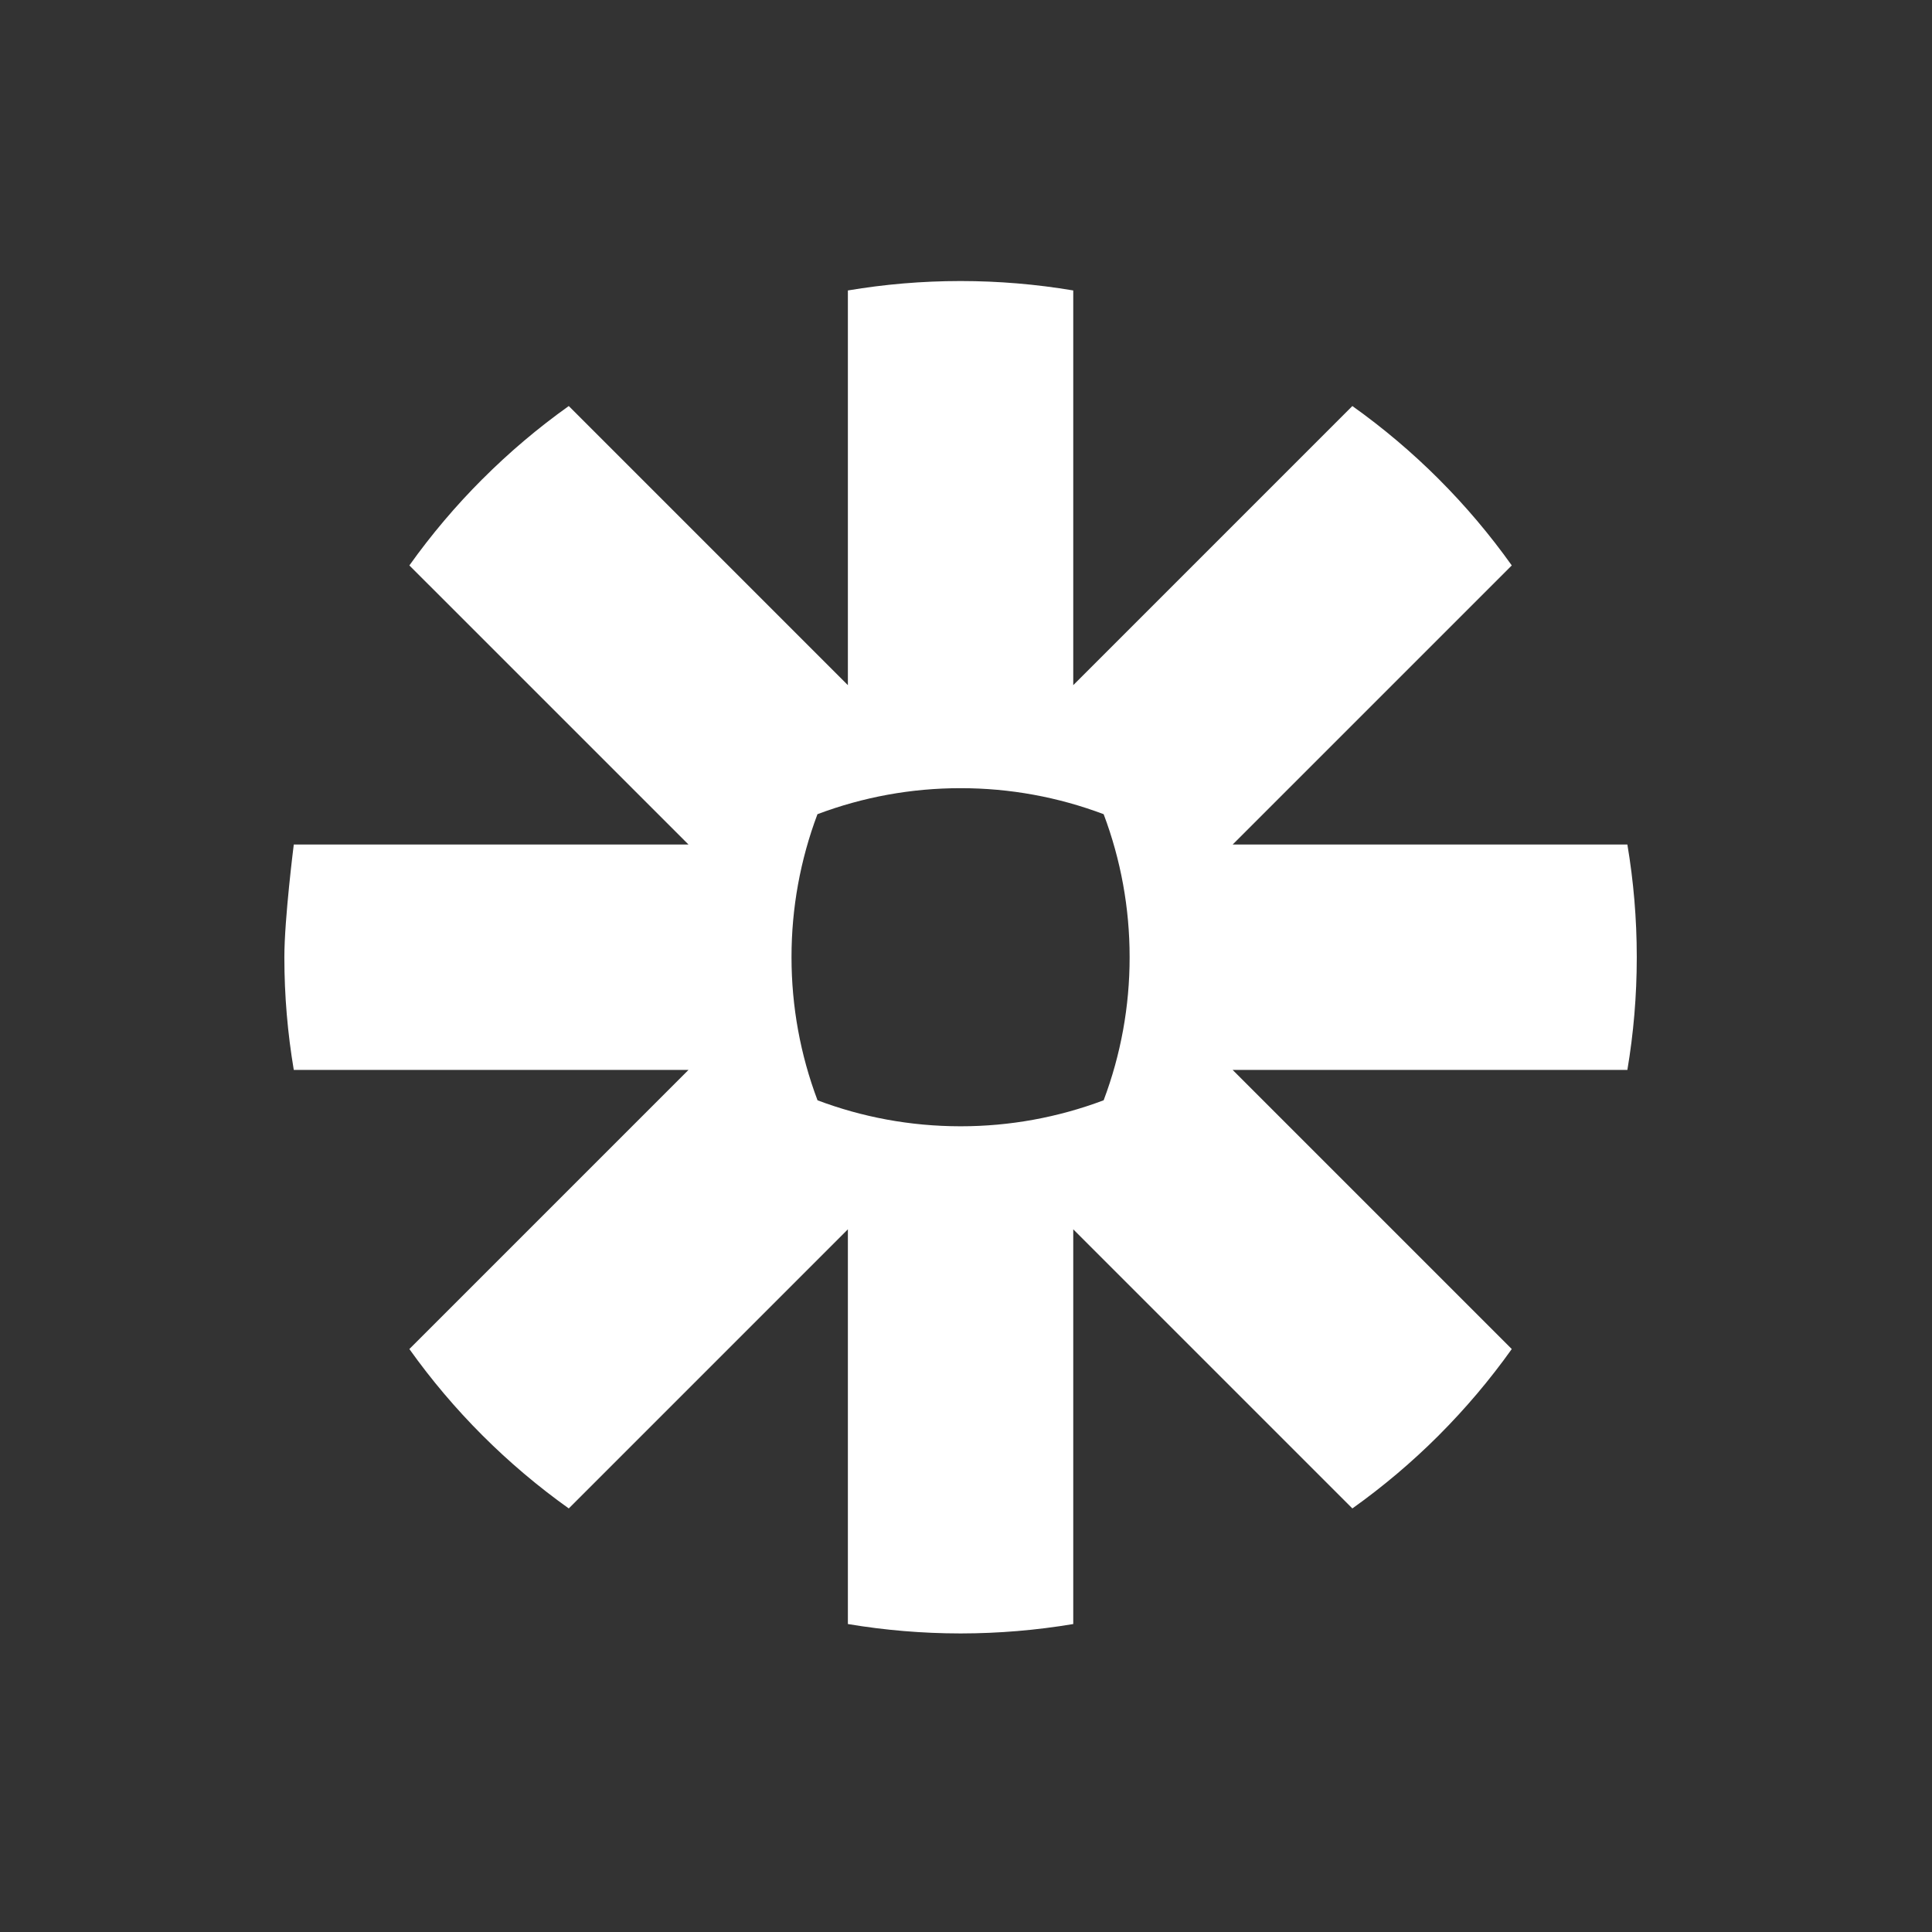
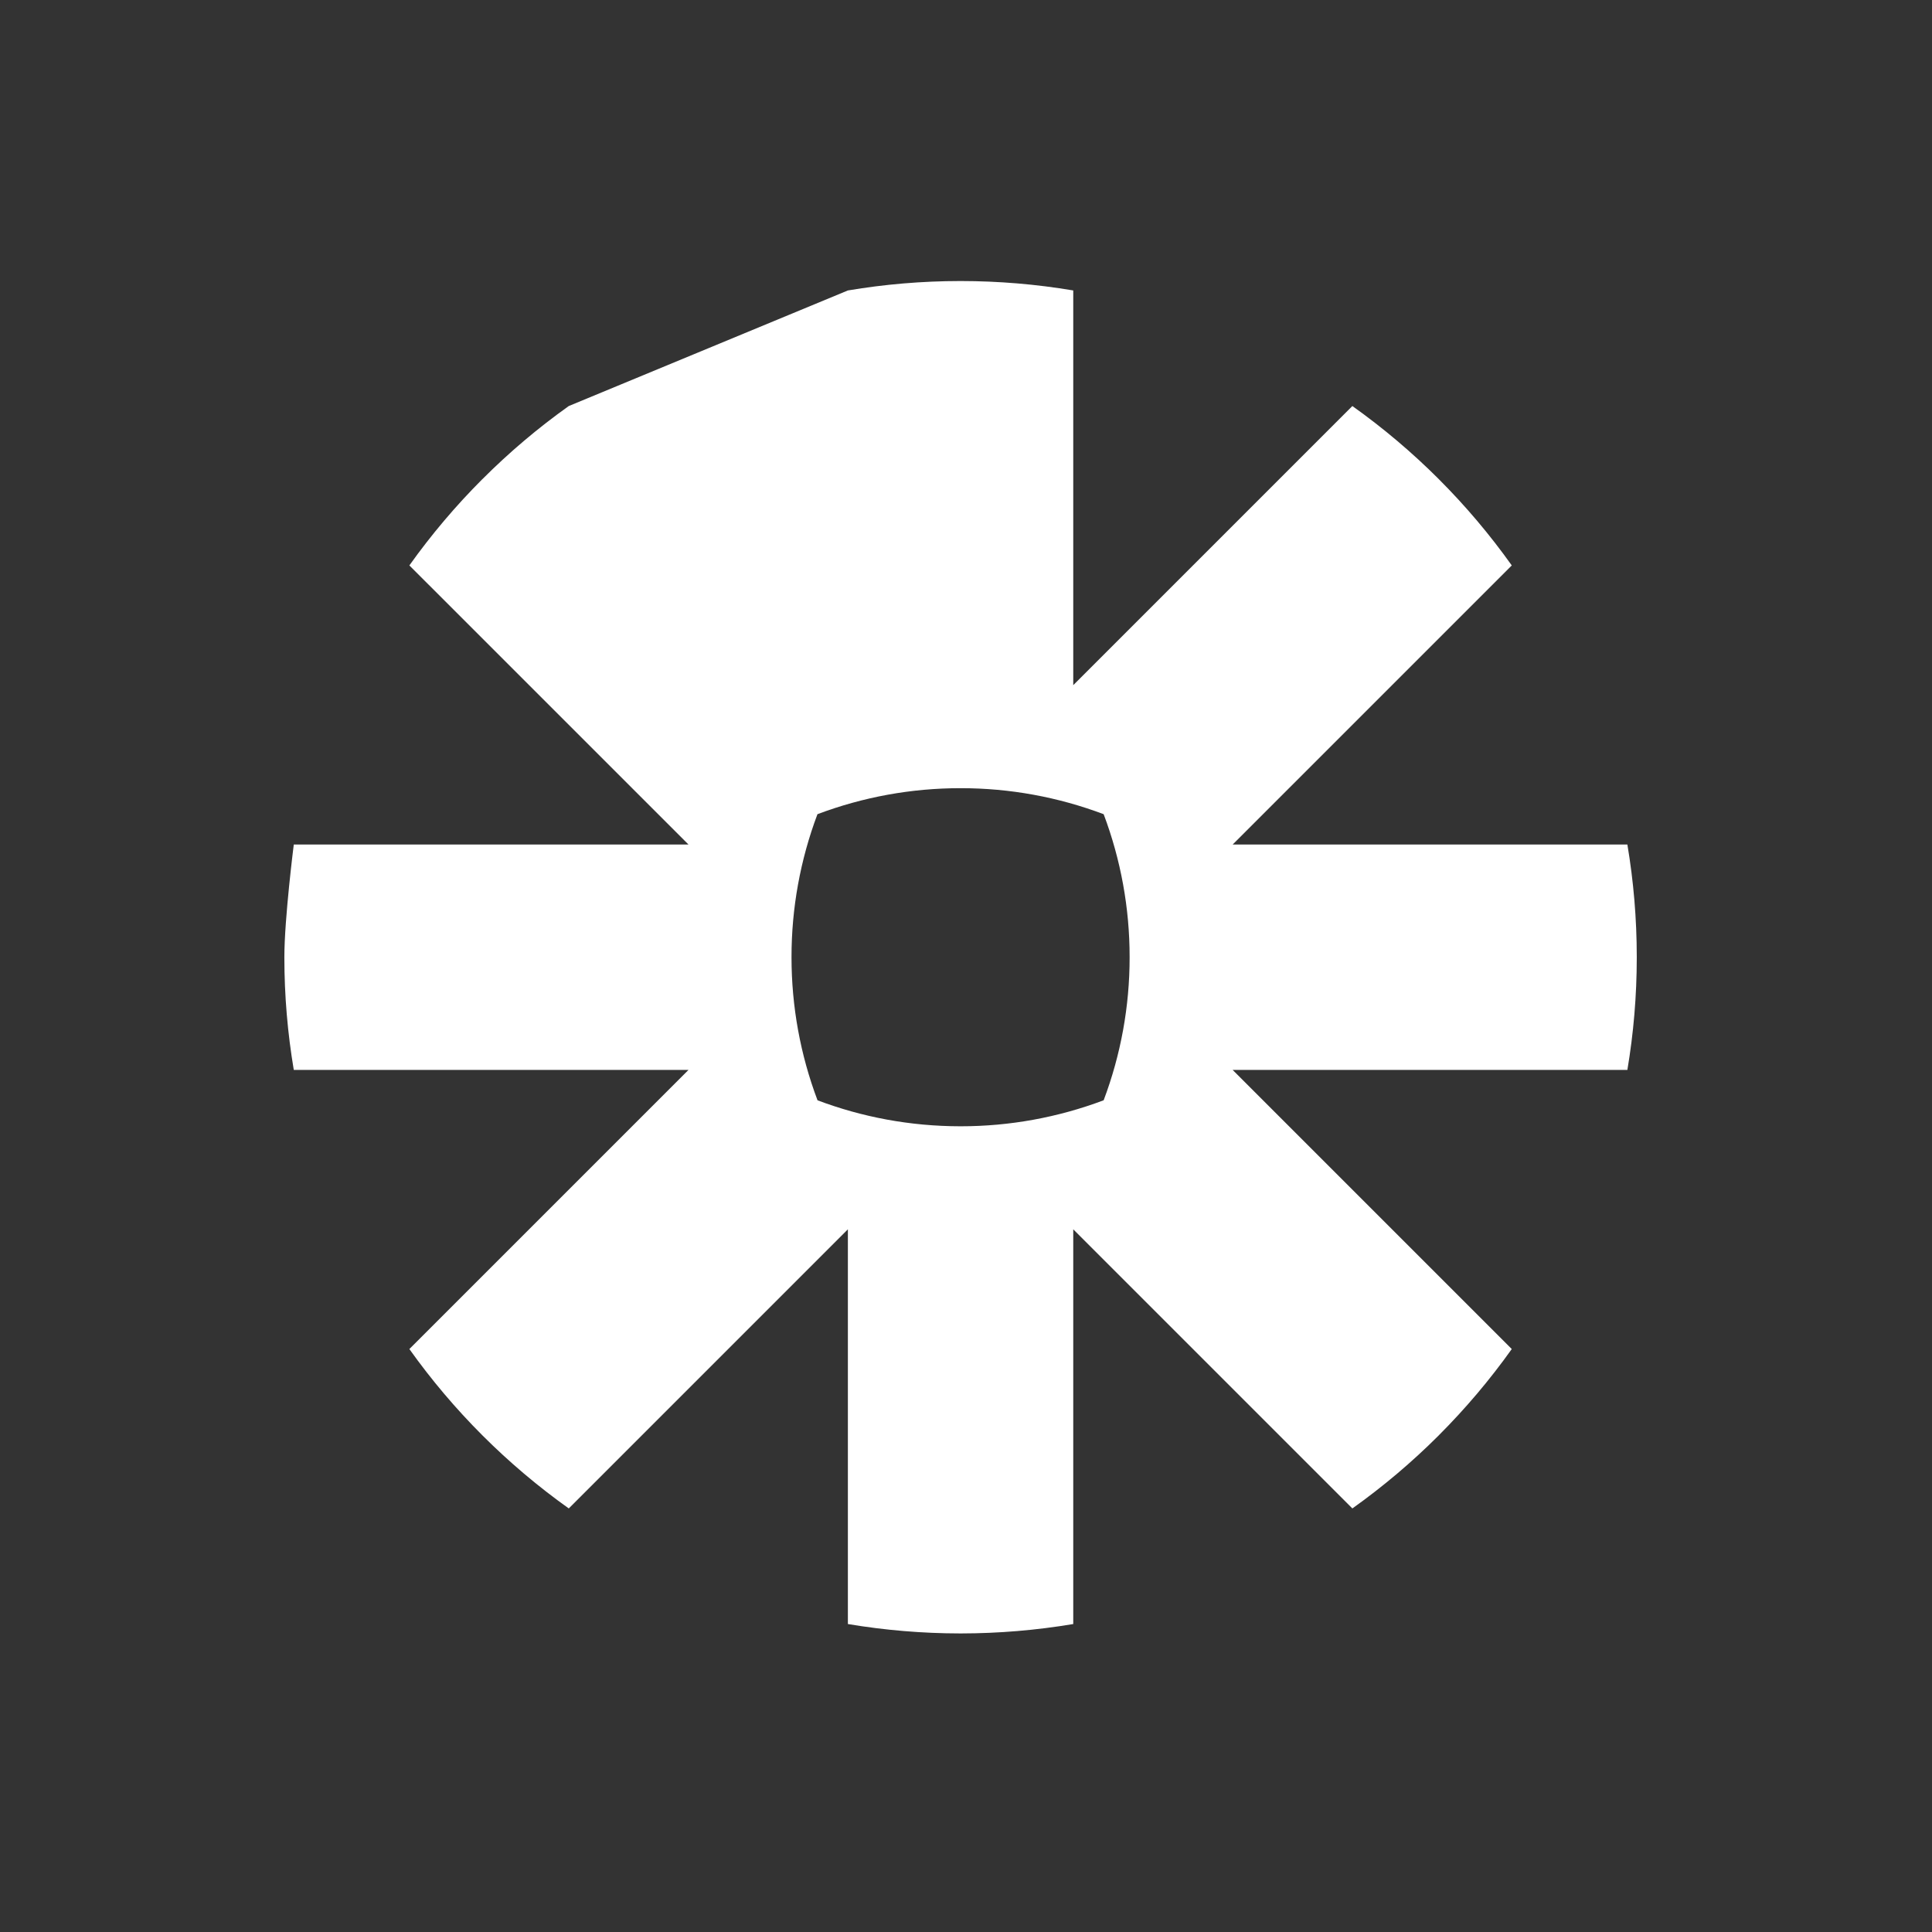
<svg xmlns="http://www.w3.org/2000/svg" width="80" height="80" viewBox="0 0 80 80" fill="none">
  <rect x="0" y="0" width="80" height="80" fill="#333333" stroke="none" />
-   <path d="M46.775 39.649C46.776 41.668 46.412 43.671 45.7 45.56C43.81 46.272 41.807 46.637 39.787 46.637H39.763C37.683 46.635 35.691 46.255 33.852 45.561C33.139 43.672 32.775 41.669 32.775 39.649V39.624C32.774 37.606 33.138 35.603 33.849 33.714C35.74 33.001 37.743 32.636 39.763 32.637H39.787C41.807 32.636 43.81 33.001 45.7 33.714C46.412 35.603 46.776 37.605 46.775 39.624V39.649L46.775 39.649ZM67.386 34.97H51.042L62.599 23.413C61.692 22.139 60.68 20.942 59.574 19.837V19.836C58.468 18.731 57.272 17.72 55.998 16.813L44.441 28.371V12.027C42.904 11.768 41.348 11.638 39.789 11.637L39.761 11.637C38.175 11.638 36.622 11.772 35.109 12.027V28.371L23.552 16.813C22.278 17.72 21.082 18.732 19.978 19.838L19.972 19.842C18.868 20.947 17.857 22.141 16.951 23.413L28.509 34.97H12.165C12.165 34.97 11.775 38.04 11.775 39.627V39.646C11.775 41.234 11.91 42.789 12.165 44.303H28.509L16.951 55.861C18.769 58.412 21 60.643 23.552 62.461L35.109 50.903V67.248C36.644 67.505 38.198 67.635 39.755 67.637H39.795C41.352 67.635 42.906 67.505 44.441 67.248V50.903L55.999 62.461C57.272 61.554 58.468 60.543 59.574 59.438L59.576 59.435C60.681 58.329 61.692 57.134 62.599 55.861L51.041 44.303H67.386C67.641 42.792 67.774 41.241 67.775 39.657V39.616C67.774 38.033 67.641 36.482 67.386 34.97Z" fill="white" />
+   <path d="M46.775 39.649C46.776 41.668 46.412 43.671 45.7 45.56C43.81 46.272 41.807 46.637 39.787 46.637H39.763C37.683 46.635 35.691 46.255 33.852 45.561C33.139 43.672 32.775 41.669 32.775 39.649V39.624C32.774 37.606 33.138 35.603 33.849 33.714C35.74 33.001 37.743 32.636 39.763 32.637H39.787C41.807 32.636 43.81 33.001 45.7 33.714C46.412 35.603 46.776 37.605 46.775 39.624V39.649L46.775 39.649ZM67.386 34.97H51.042L62.599 23.413C61.692 22.139 60.68 20.942 59.574 19.837V19.836C58.468 18.731 57.272 17.72 55.998 16.813L44.441 28.371V12.027C42.904 11.768 41.348 11.638 39.789 11.637L39.761 11.637C38.175 11.638 36.622 11.772 35.109 12.027L23.552 16.813C22.278 17.72 21.082 18.732 19.978 19.838L19.972 19.842C18.868 20.947 17.857 22.141 16.951 23.413L28.509 34.97H12.165C12.165 34.97 11.775 38.04 11.775 39.627V39.646C11.775 41.234 11.91 42.789 12.165 44.303H28.509L16.951 55.861C18.769 58.412 21 60.643 23.552 62.461L35.109 50.903V67.248C36.644 67.505 38.198 67.635 39.755 67.637H39.795C41.352 67.635 42.906 67.505 44.441 67.248V50.903L55.999 62.461C57.272 61.554 58.468 60.543 59.574 59.438L59.576 59.435C60.681 58.329 61.692 57.134 62.599 55.861L51.041 44.303H67.386C67.641 42.792 67.774 41.241 67.775 39.657V39.616C67.774 38.033 67.641 36.482 67.386 34.97Z" fill="white" />
</svg>